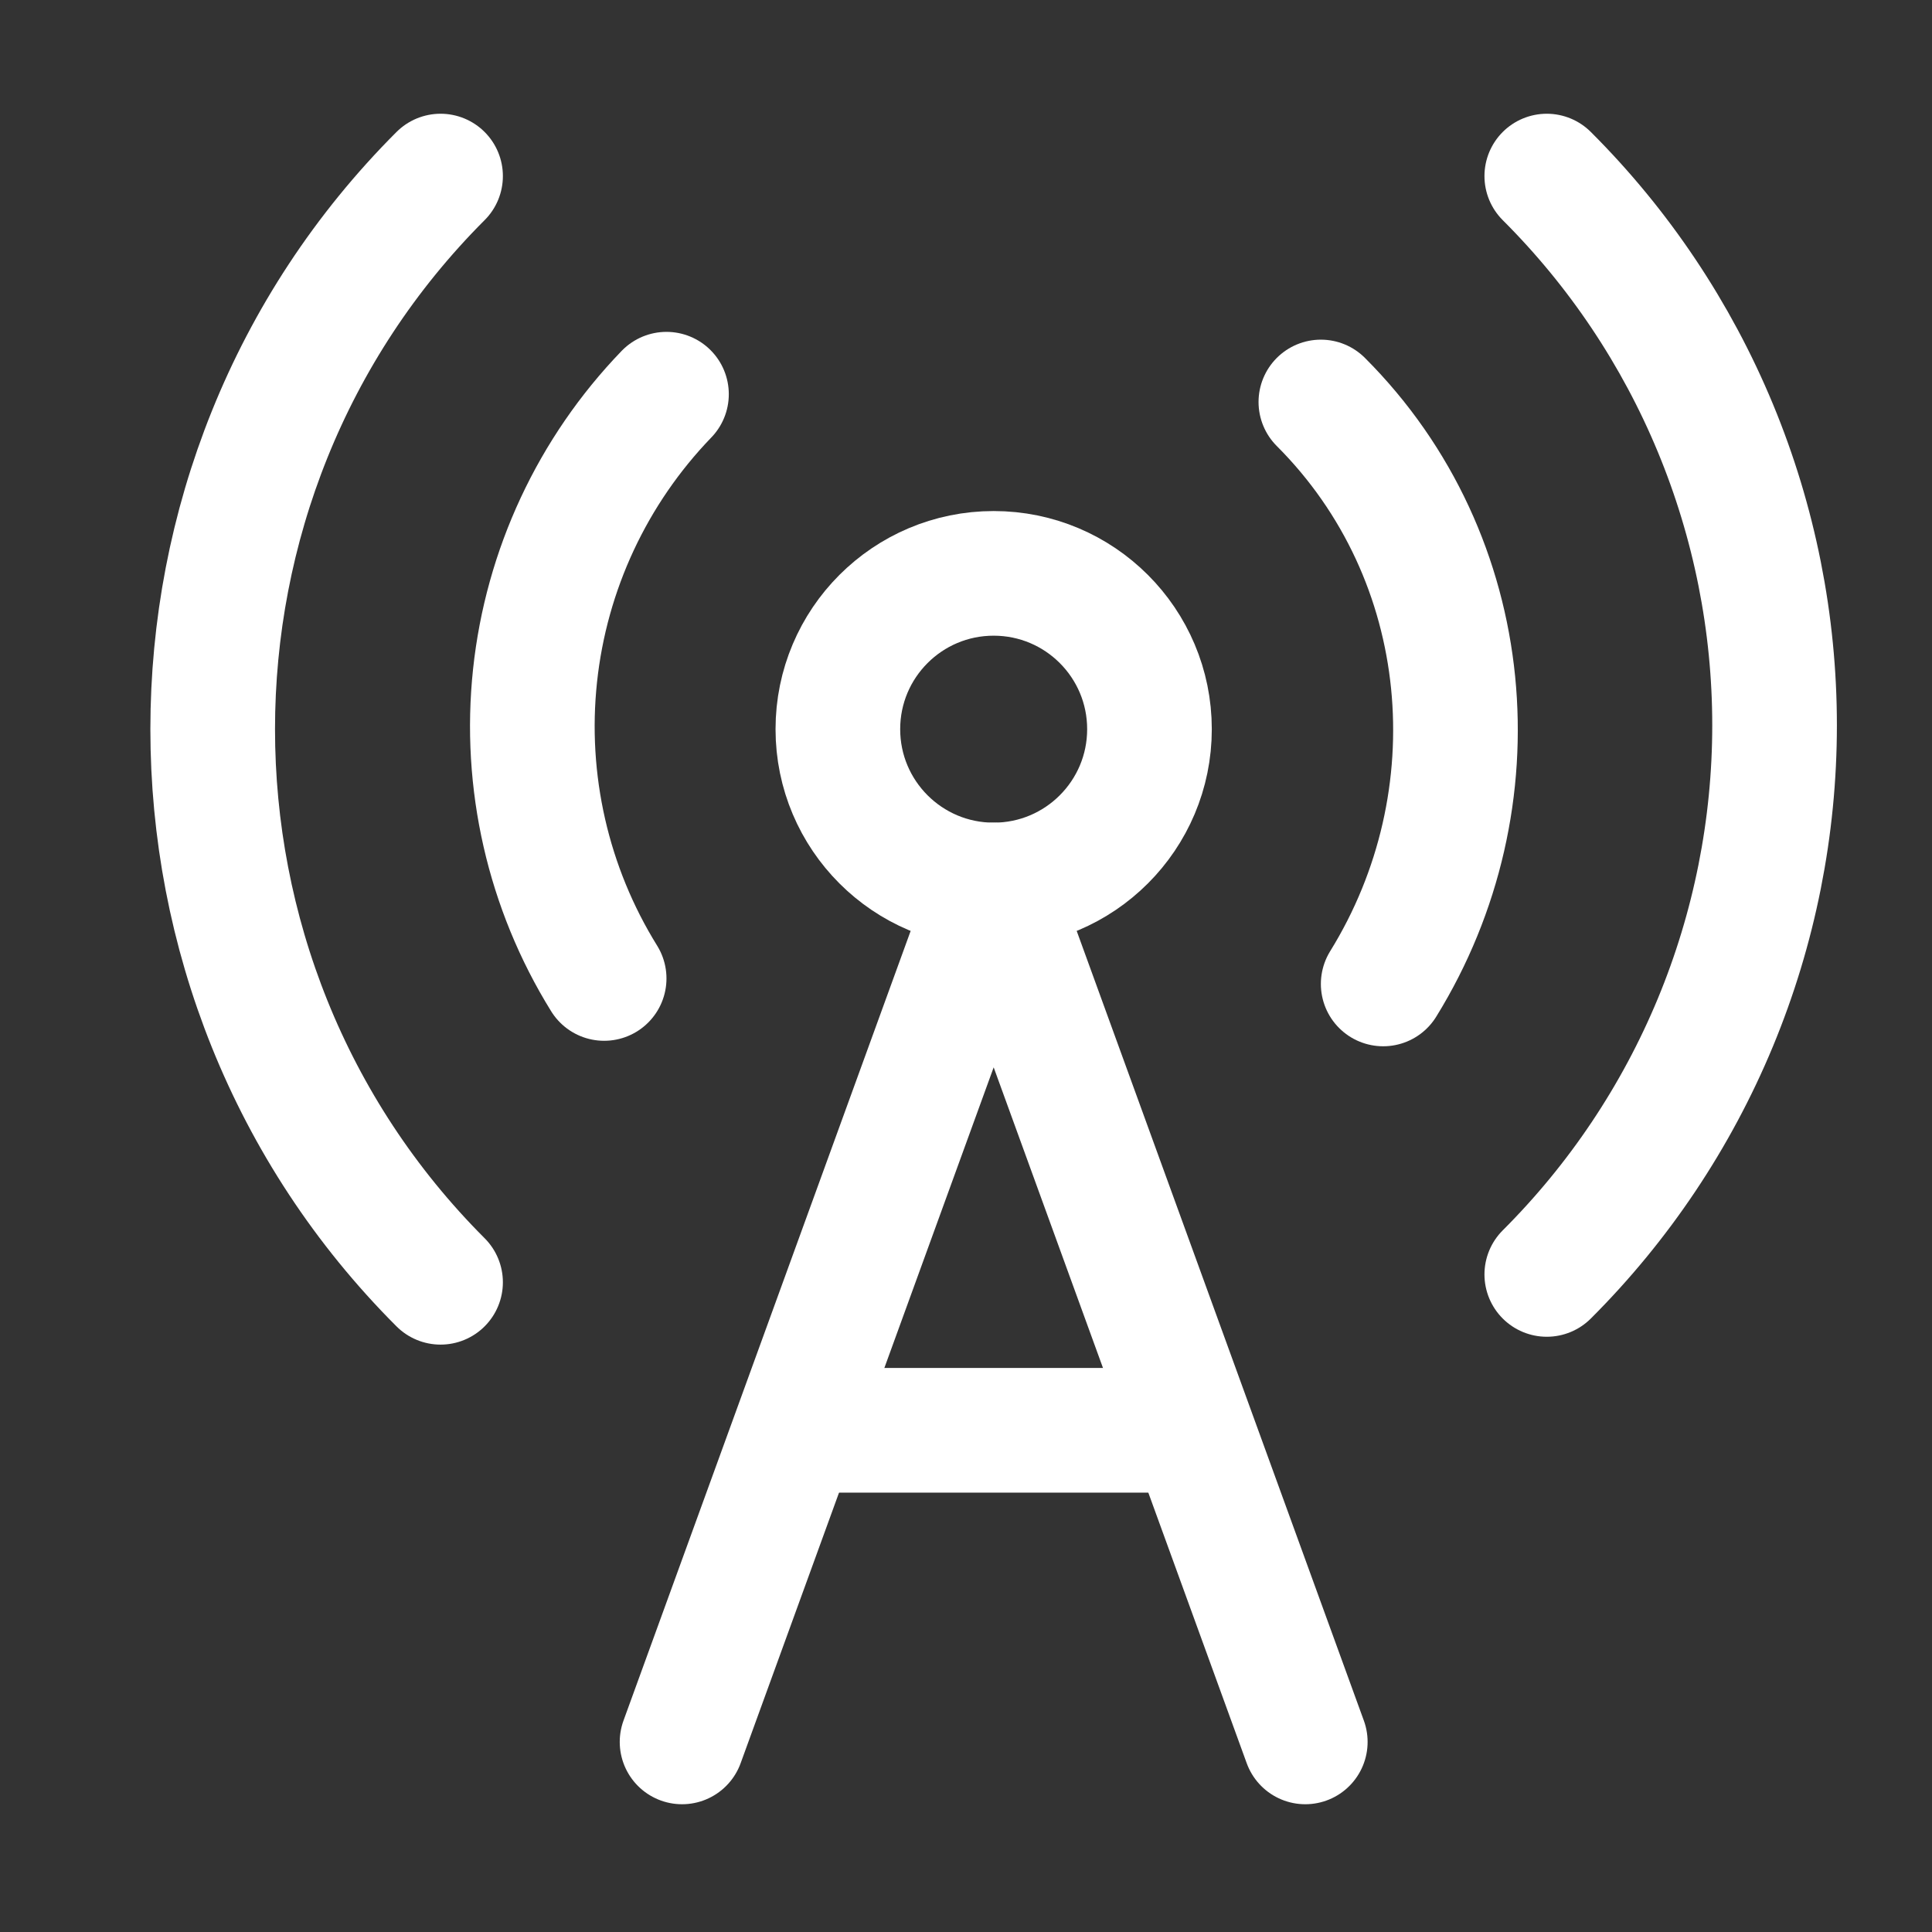
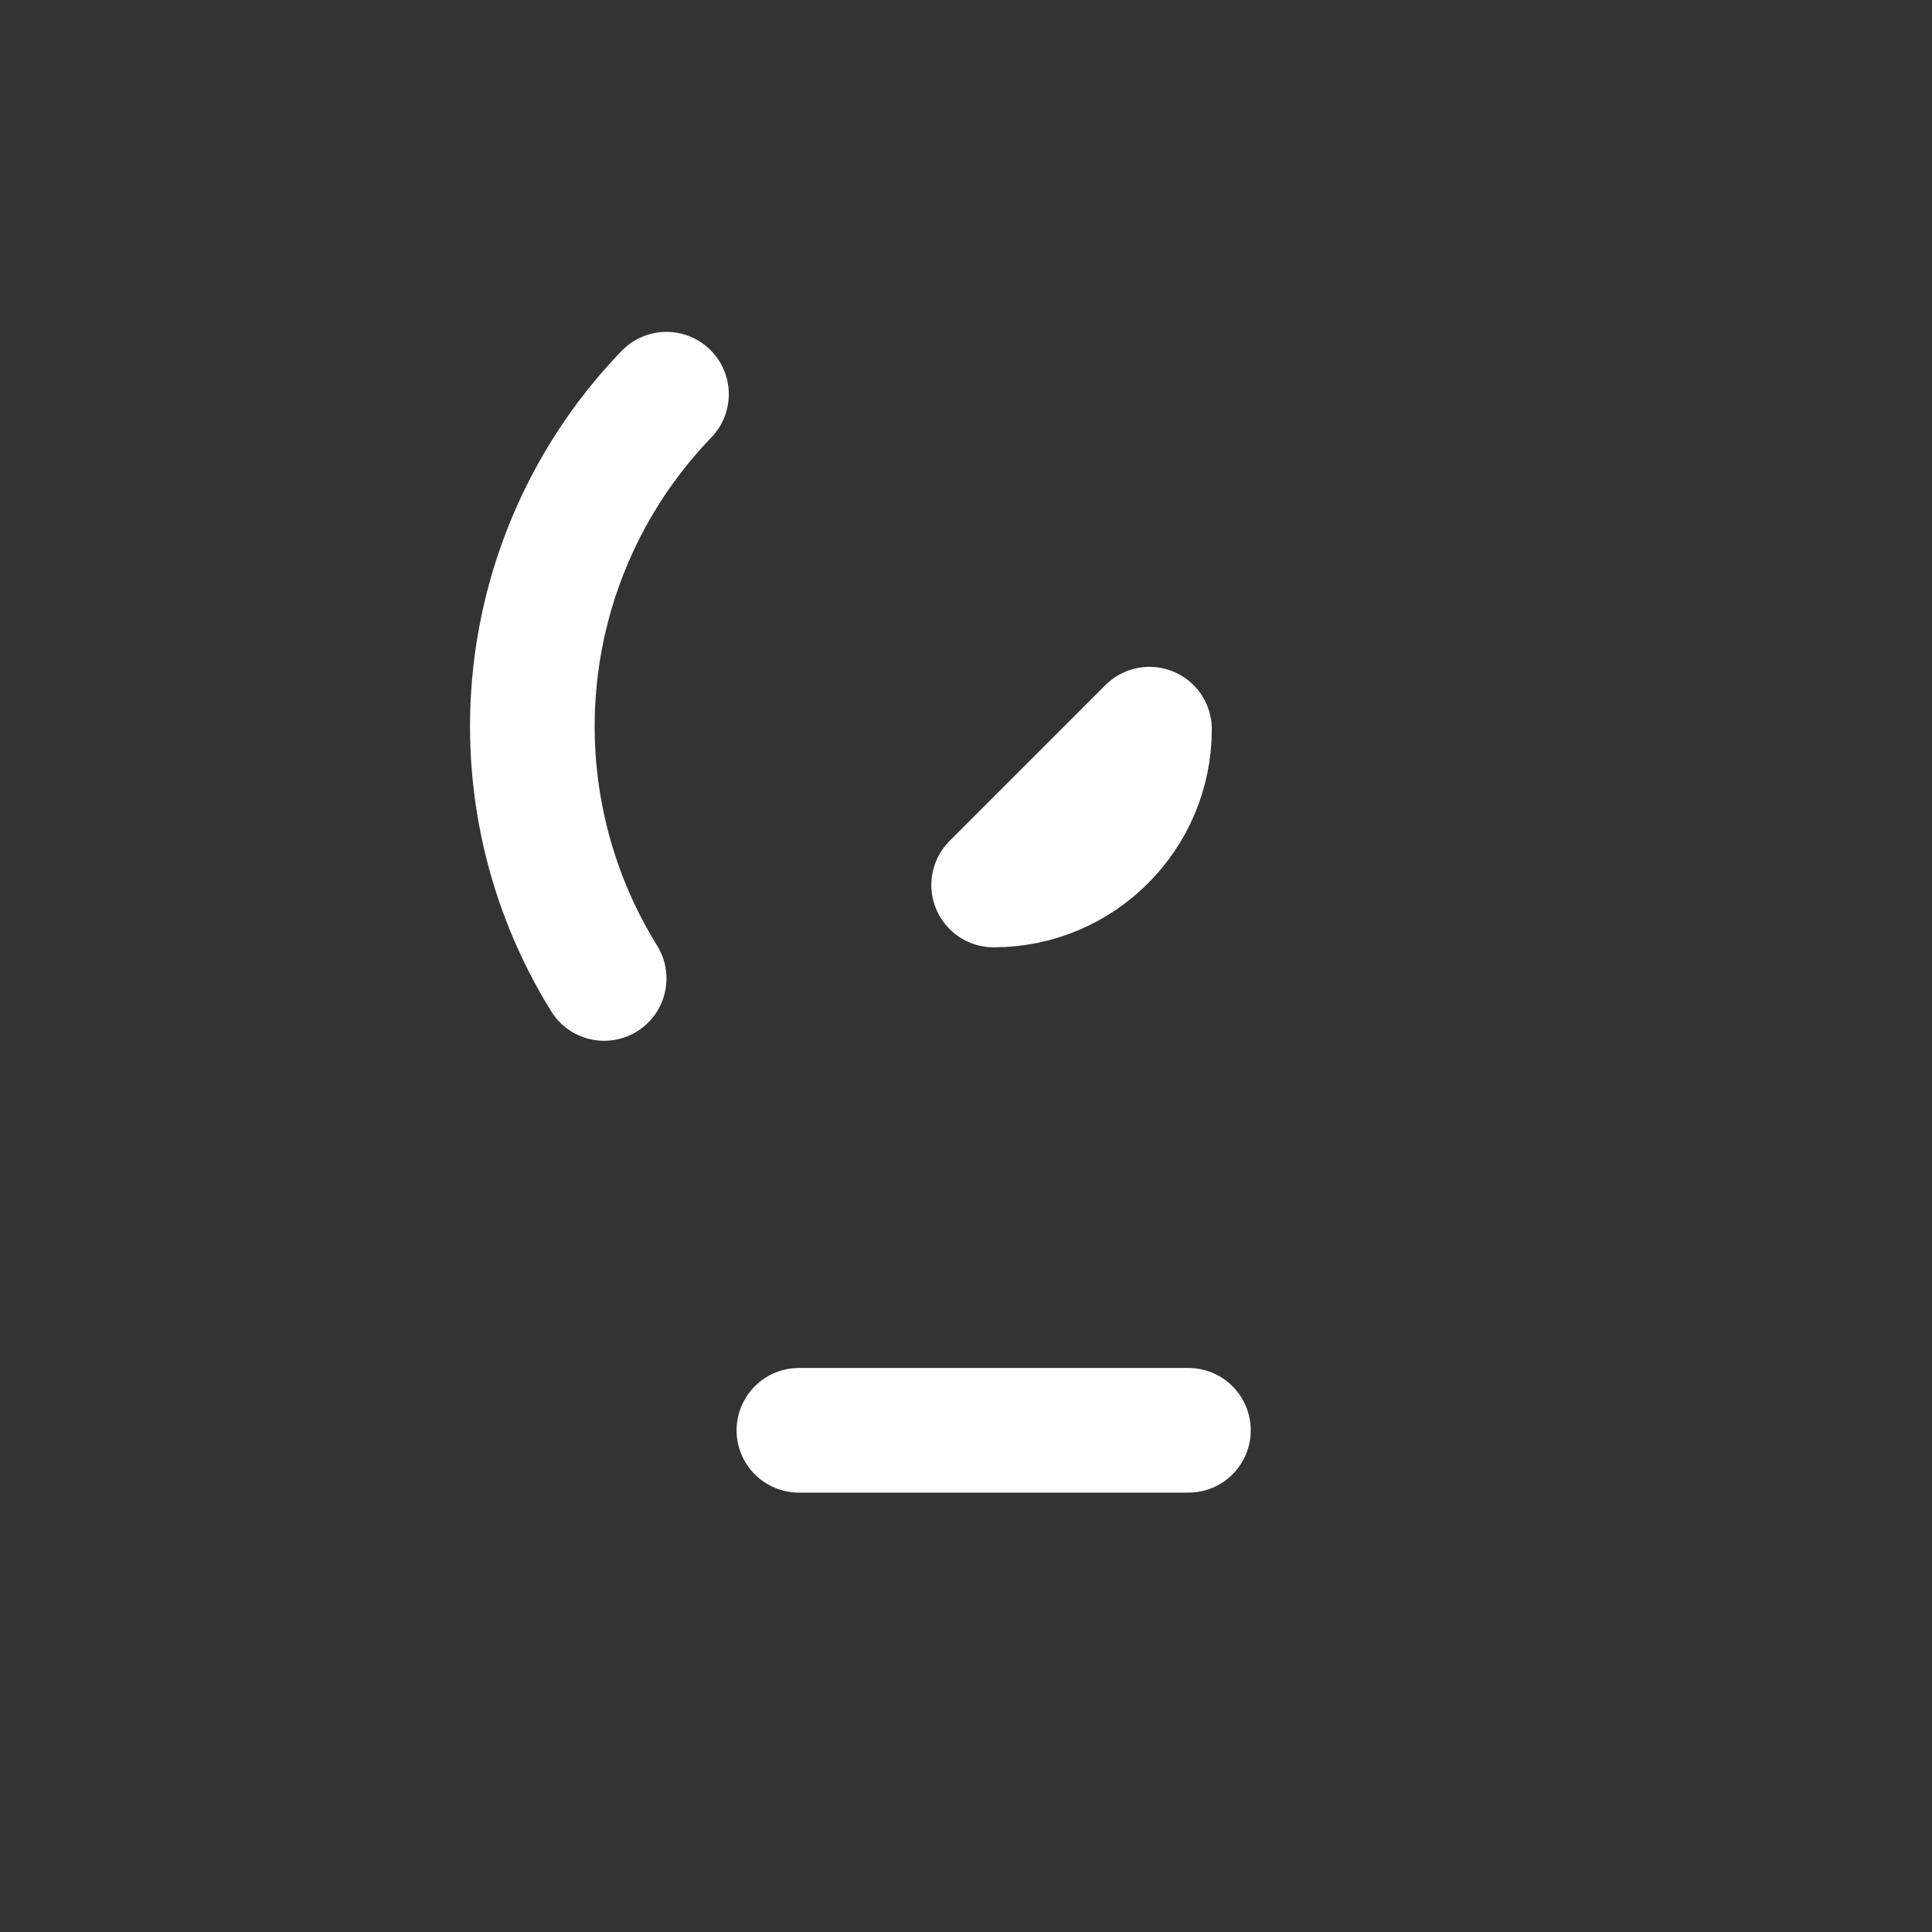
<svg xmlns="http://www.w3.org/2000/svg" width="31" height="31" fill="none" version="1.1" viewBox="0 0 31 31">
  <rect x="0" y="0" width="31" height="31" fill="#333333" stroke="none" />
  <g stroke="#fff" stroke-linecap="round" stroke-linejoin="round" stroke-width="2">
-     <path d="m7.069 20.575c-4.875-4.875-4.875-12.875 0-17.75" />
    <path d="m10.694 6.325c-1.186 1.229-1.928 2.818-2.109 4.516-0.181 1.698 0.209 3.408 1.109 4.859" />
-     <path d="m15.944 14.2c1.381 0 2.5-1.119 2.5-2.5s-1.119-2.5-2.5-2.5-2.5 1.119-2.5 2.5 1.119 2.5 2.5 2.5z" />
-     <path d="m21.194 6.45c2.5 2.5 2.825 6.388 1 9.338" />
-     <path d="m24.819 2.825c1.159 1.156 2.078 2.53 2.705 4.042 0.627 1.512 0.95 3.133 0.95 4.77s-0.323 3.258-0.95 4.77c-0.627 1.512-1.547 2.886-2.705 4.042" />
+     <path d="m15.944 14.2c1.381 0 2.5-1.119 2.5-2.5z" />
    <path d="m12.819 22.95h6.25" />
-     <path d="m10.944 27.95 5-13.75 5 13.75" />
  </g>
</svg>